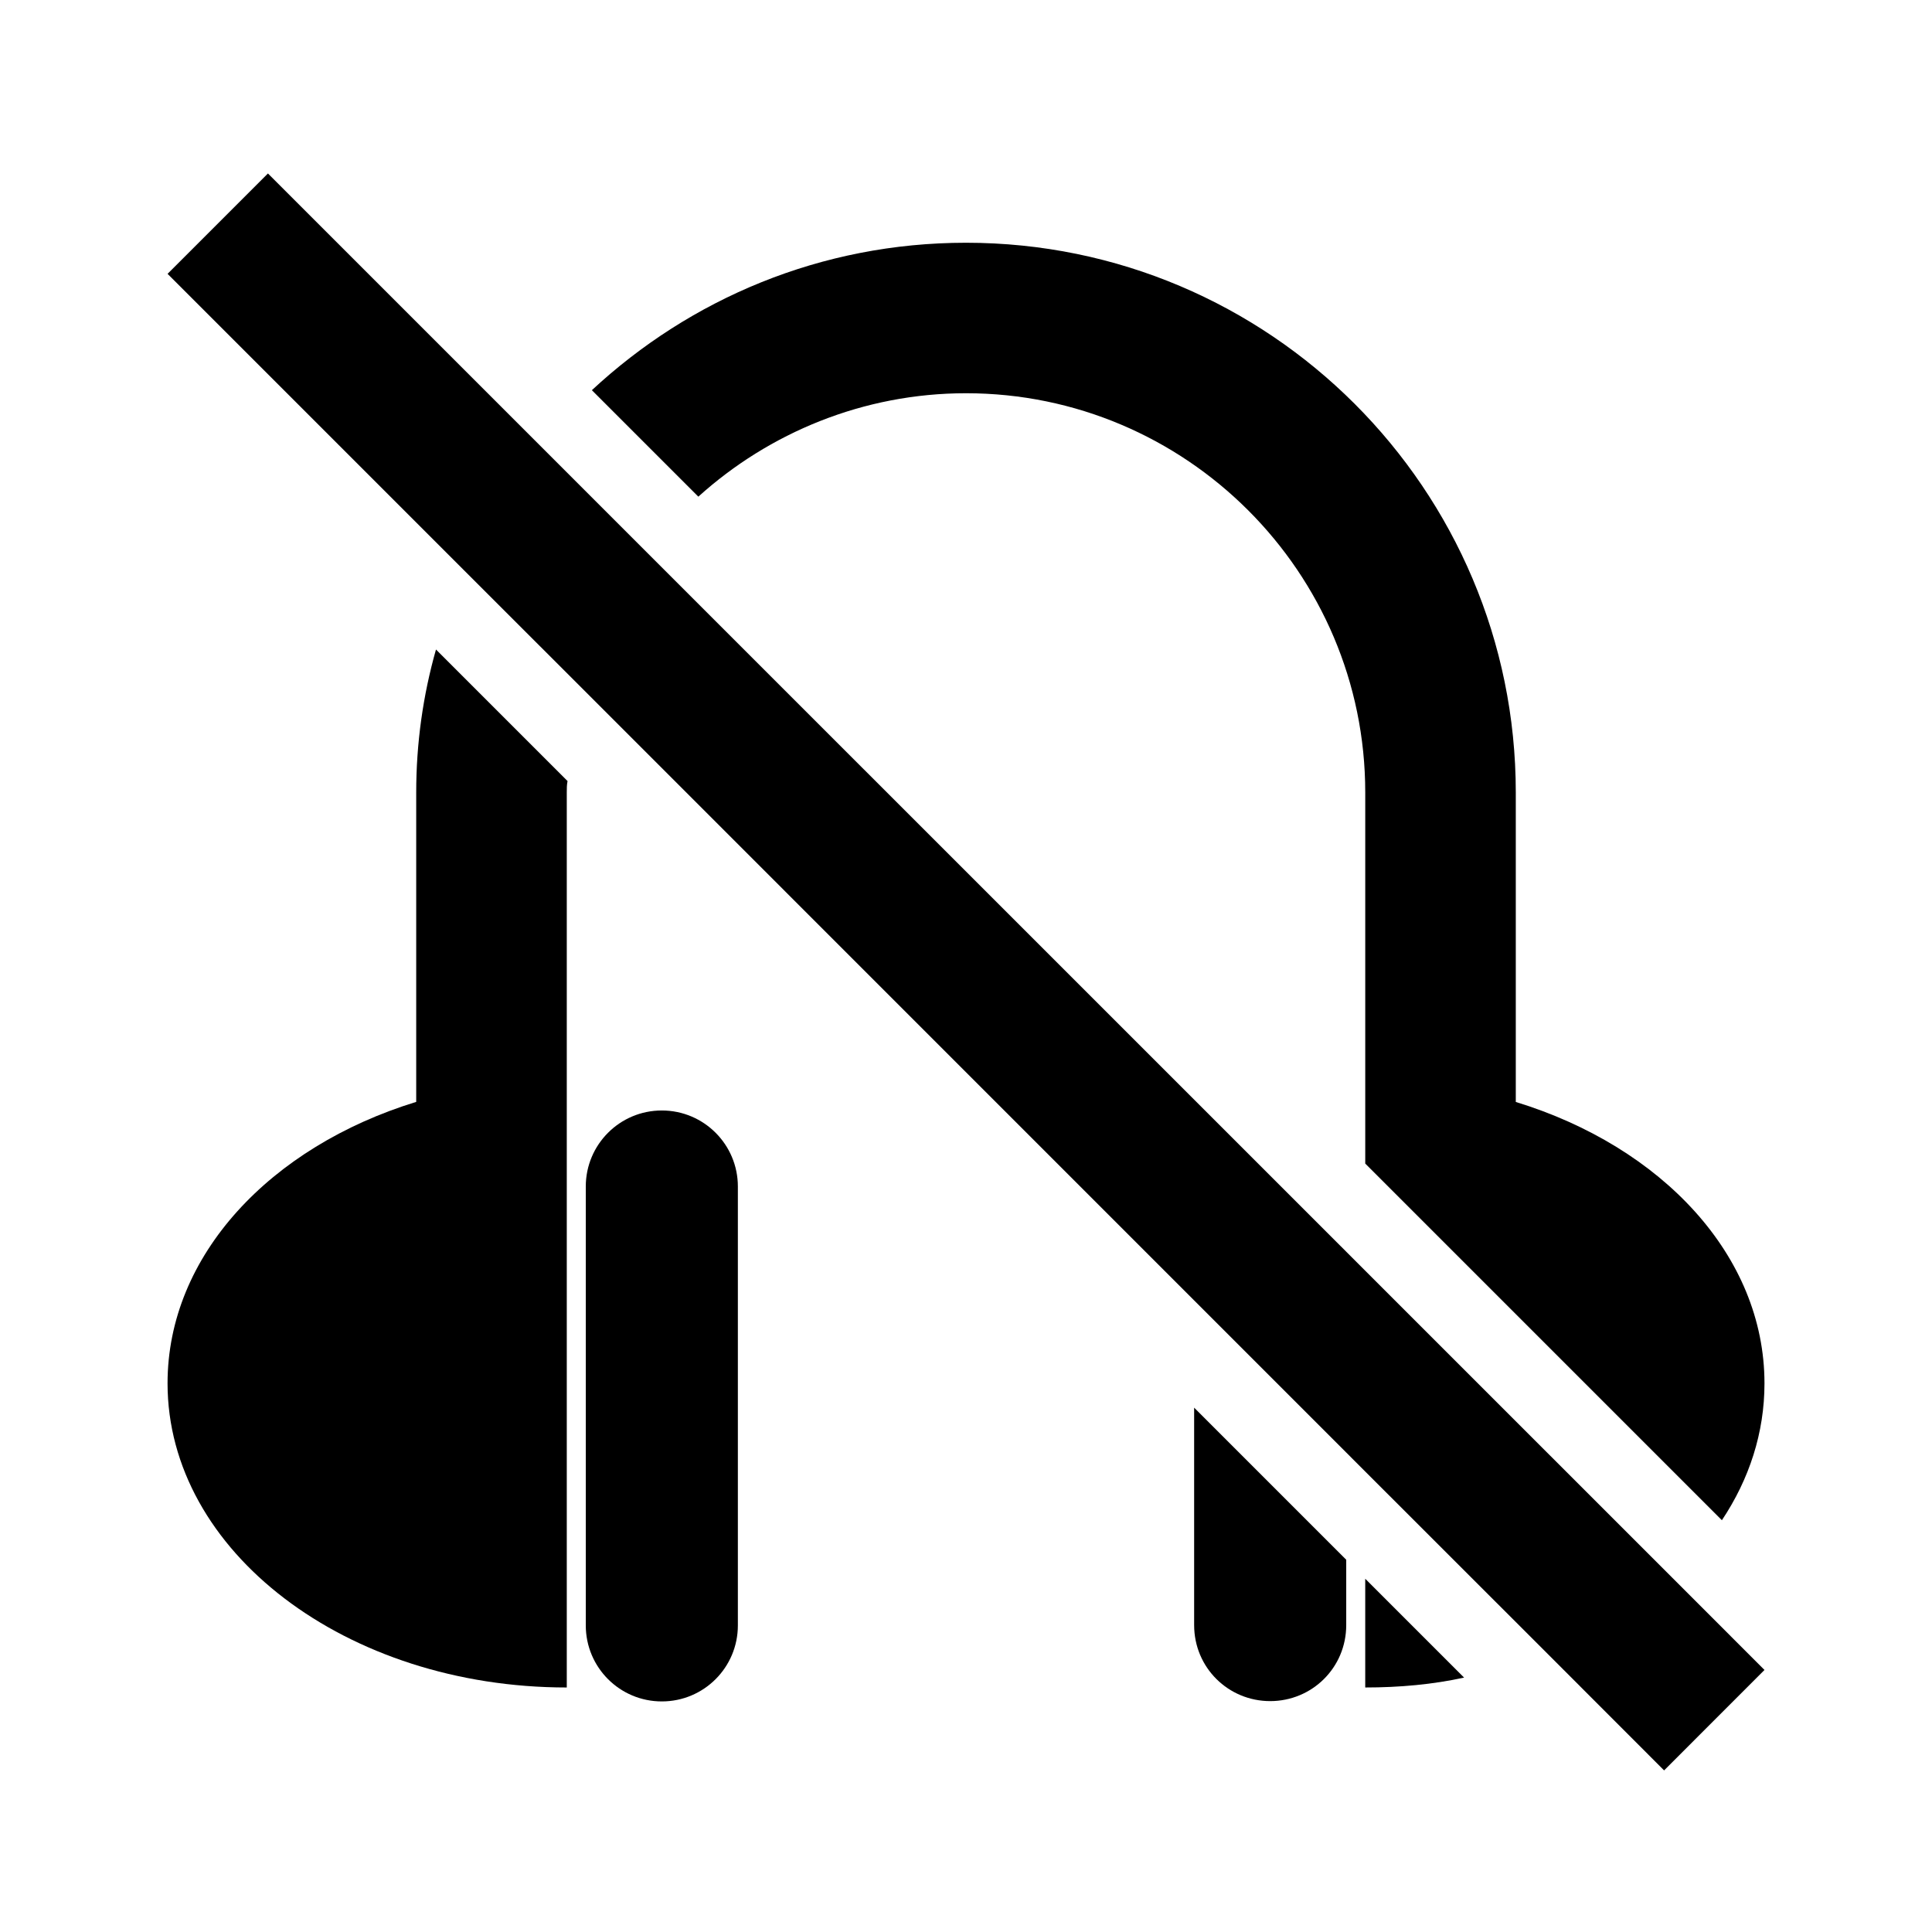
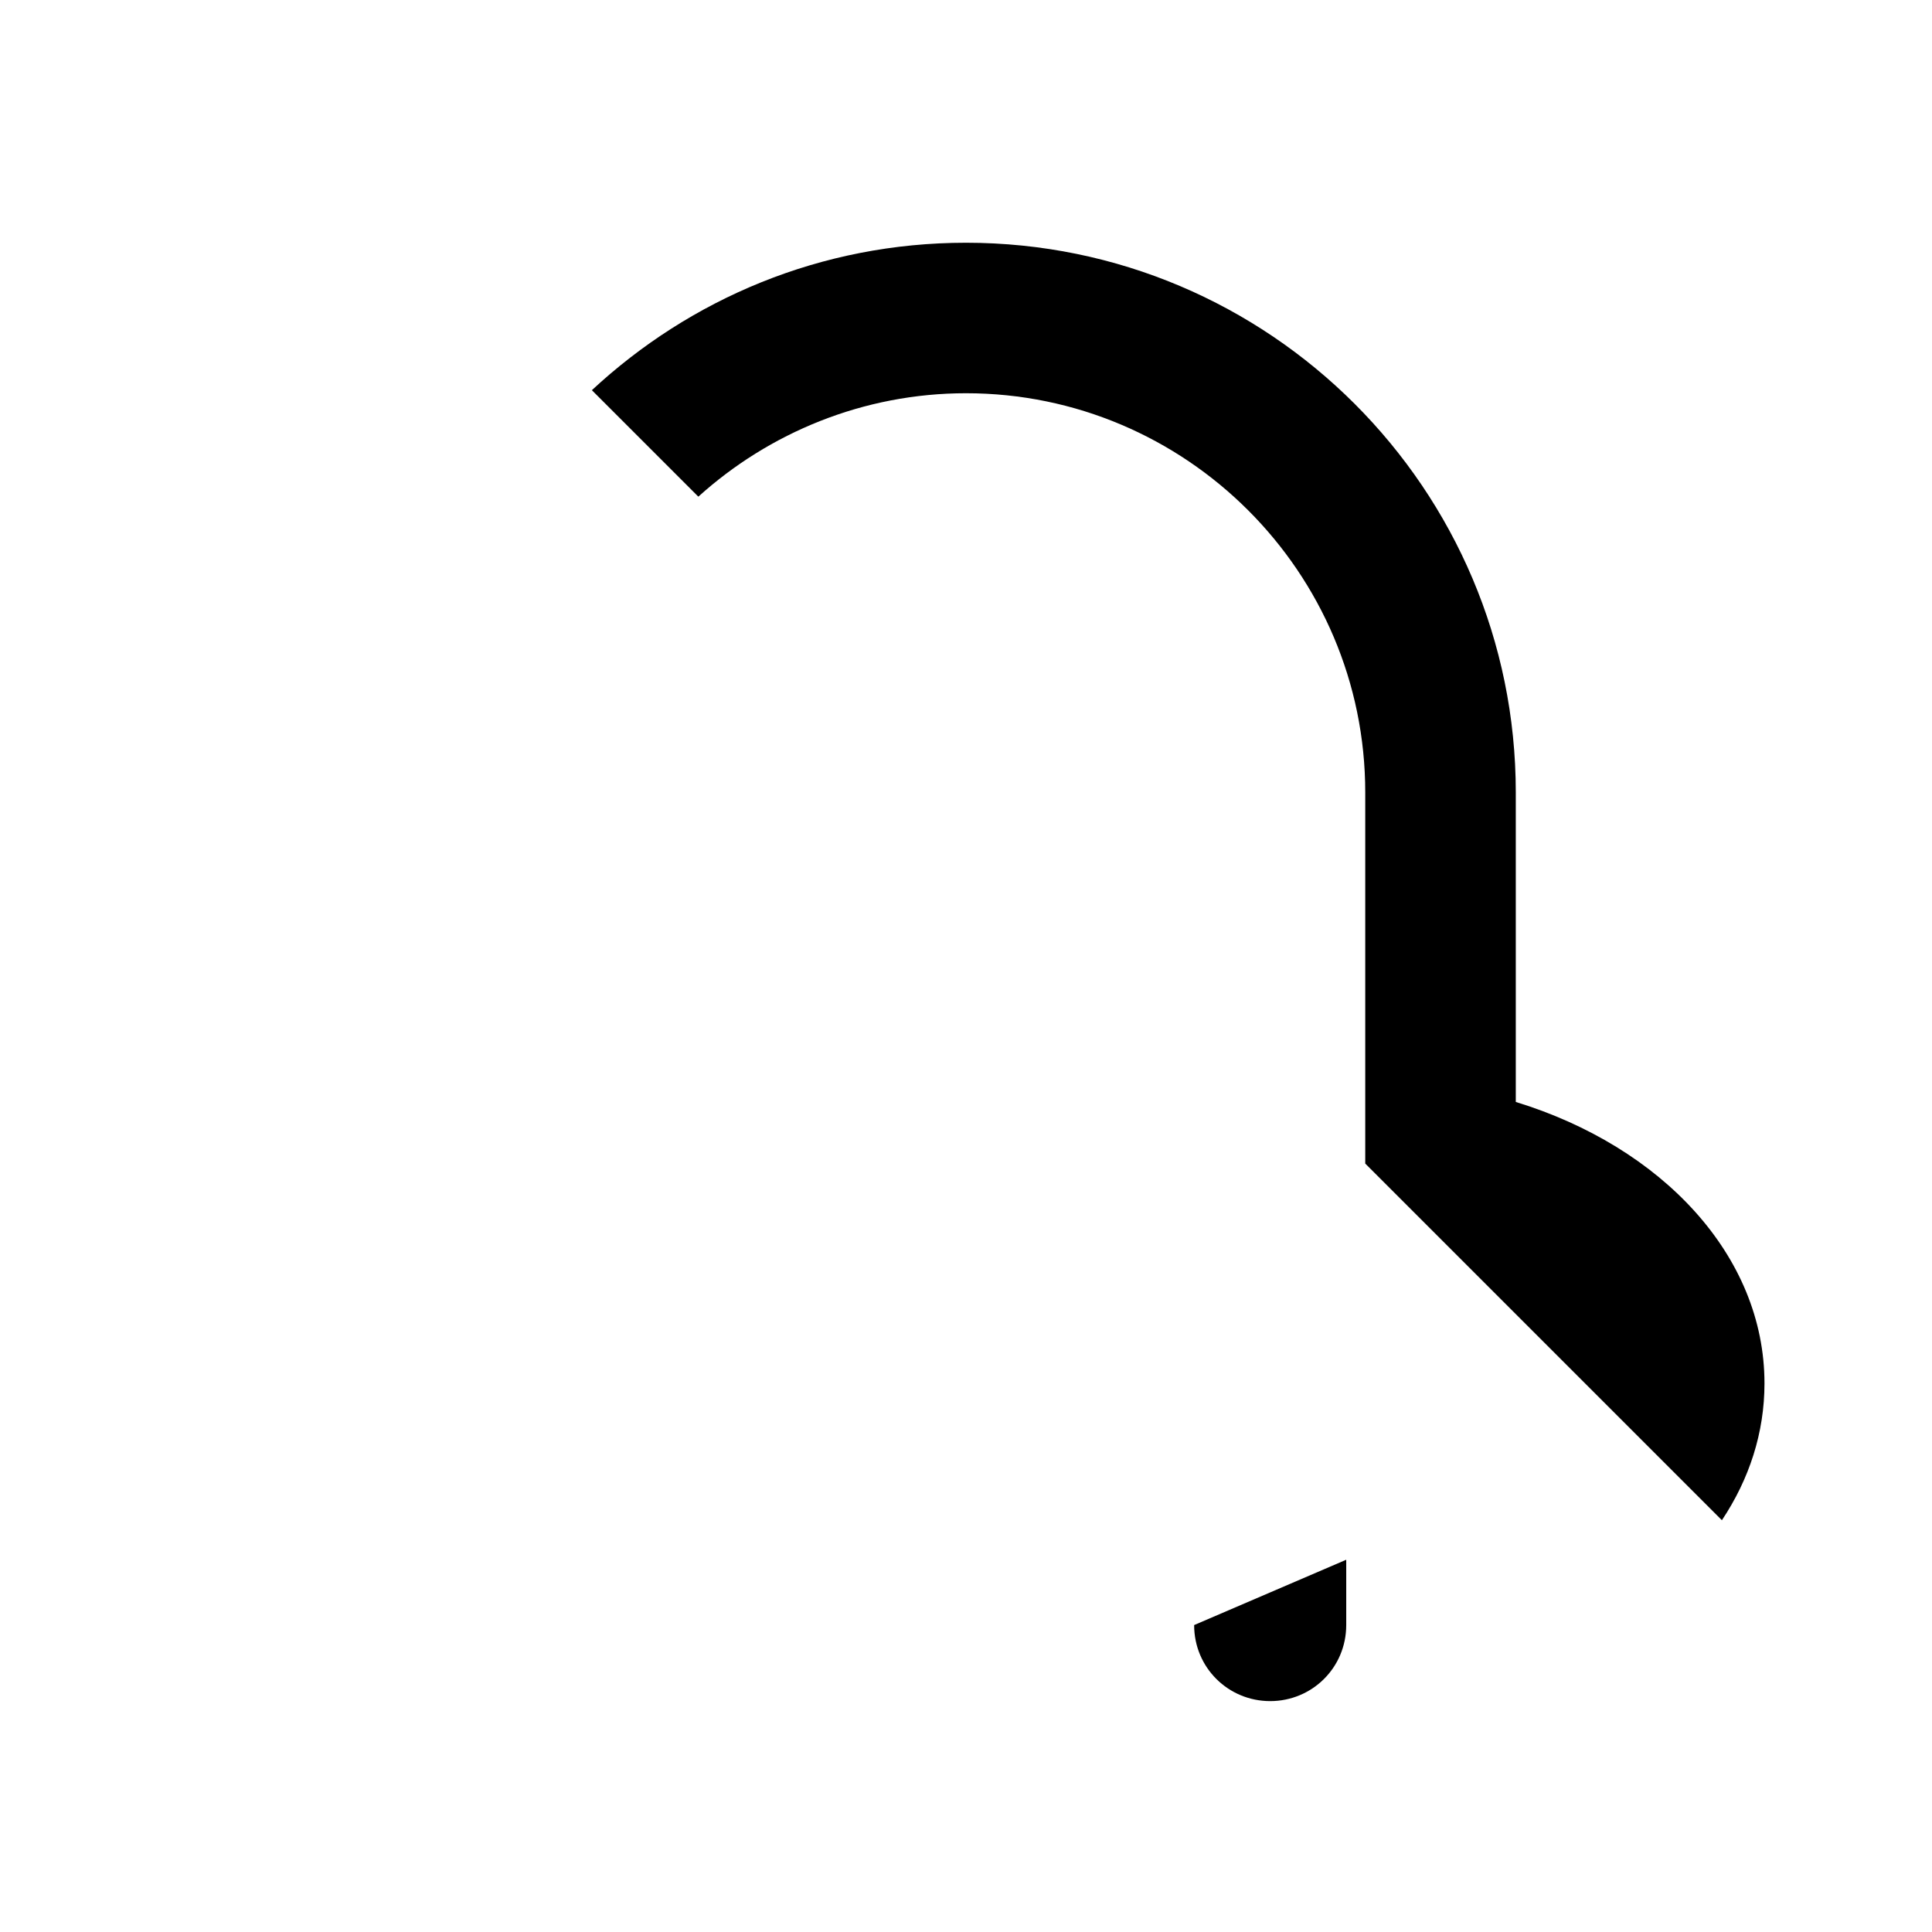
<svg xmlns="http://www.w3.org/2000/svg" fill="#000000" width="800px" height="800px" version="1.1" viewBox="144 144 512 512">
  <g>
-     <path d="m254.3 353.99v82.02c-38.691 11.891-65.898 40.727-65.898 74.582 0 44.535 47.359 80.609 105.8 80.609v-237.21c0-1.008 0-2.016 0.203-3.004l-34.863-34.863c-3.43 12.09-5.242 24.785-5.242 37.867z" />
-     <path d="m505.8 591.2c9.07 0 17.938-0.805 26.199-2.621l-26.199-26.199z" />
    <path d="m545.7 436.03v-82.02c0-80.387-65.293-145.68-145.7-145.68-38.492 0-73.152 14.914-99.148 39.074l28.215 28.215c18.742-16.93 43.73-27.406 70.938-27.406 58.242 0 105.8 47.379 105.8 105.8v98.344l94.516 94.516c7.254-10.883 11.285-23.176 11.285-36.273-0.004-33.863-27.207-62.699-65.902-74.57z" />
-     <path d="m319.39 438.29c-11.145 0-20.152 9.027-20.152 20.152v116.3c0 11.145 9.008 20.152 20.152 20.152s20.152-9.008 20.152-20.152v-116.3c0-11.125-9.008-20.152-20.152-20.152z" />
-     <path d="m460.46 574.66c0 11.305 9.07 20.152 20.152 20.152s20.152-8.848 20.152-20.152v-17.312l-40.305-40.305z" />
-     <path d="m505.8 480.75-5.035-5.039-185.2-185.18-28.613-28.617-71.945-71.945-26.602 26.602 78.395 78.395 31.234 31.215 162.43 162.45 40.305 40.305 5.035 5.039 48.367 48.344 30.832 30.855 26.602-26.621-24.383-24.387z" />
+     <path d="m460.46 574.66c0 11.305 9.07 20.152 20.152 20.152s20.152-8.848 20.152-20.152v-17.312z" />
  </g>
</svg>